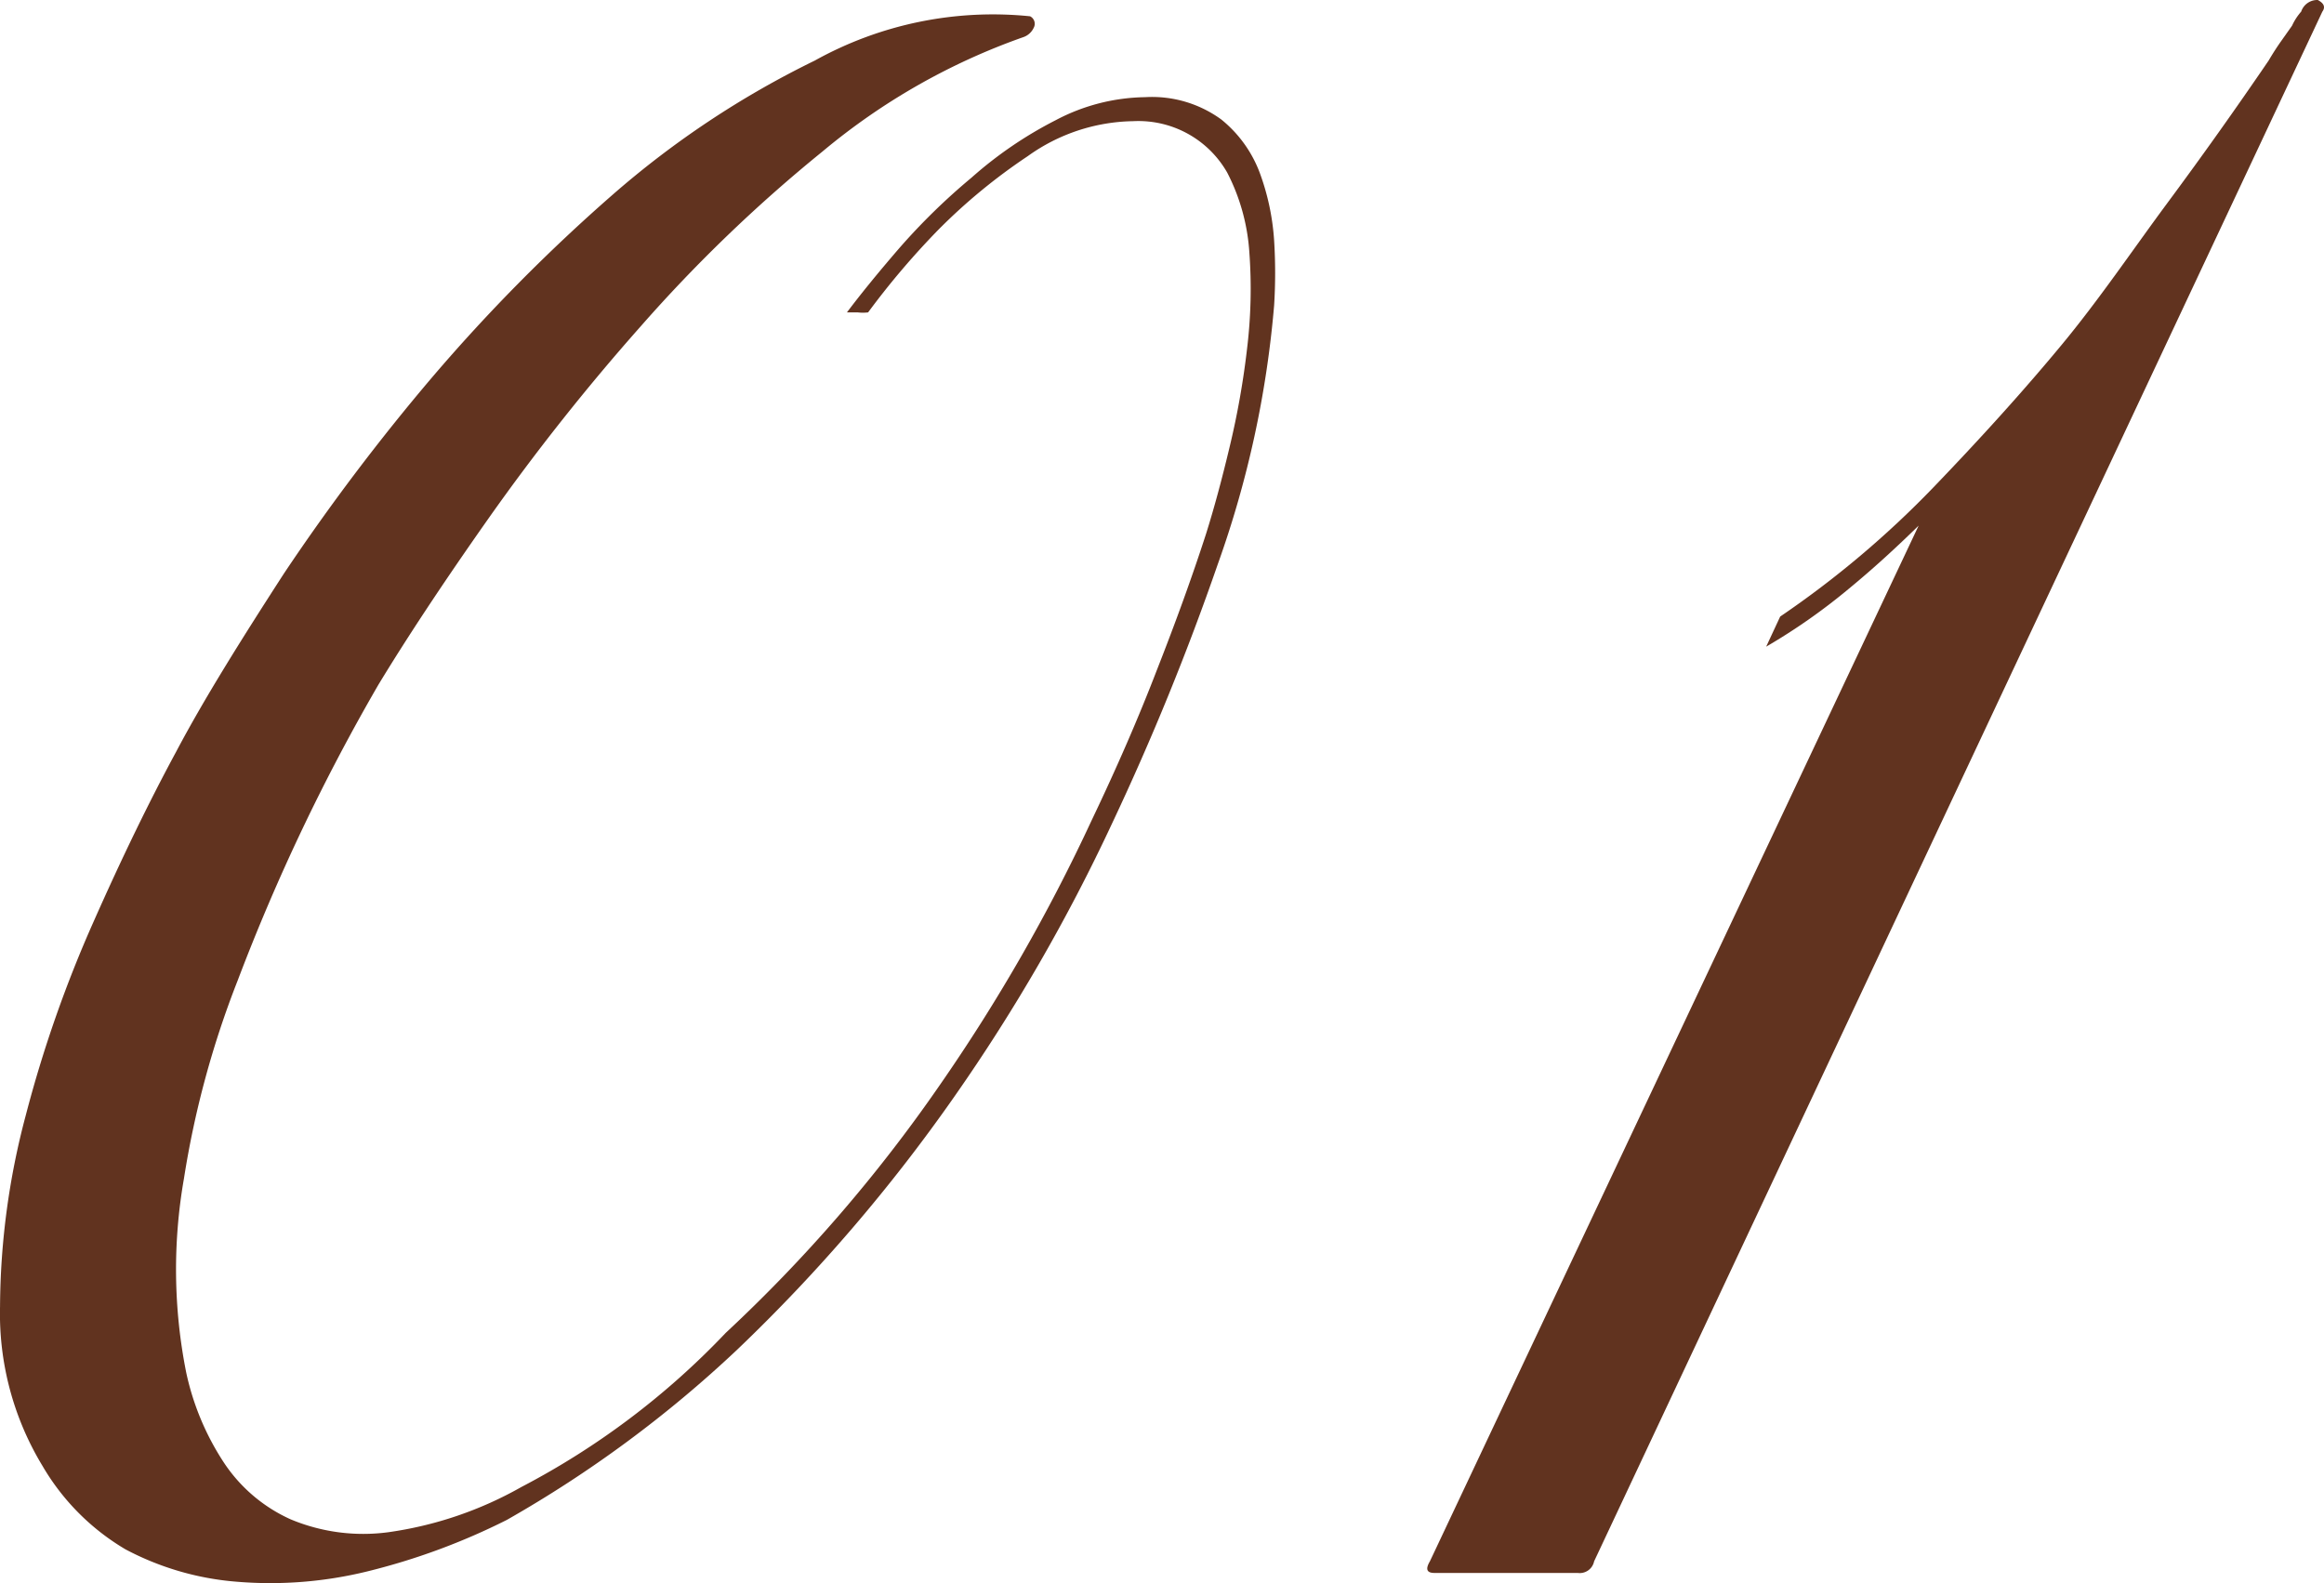
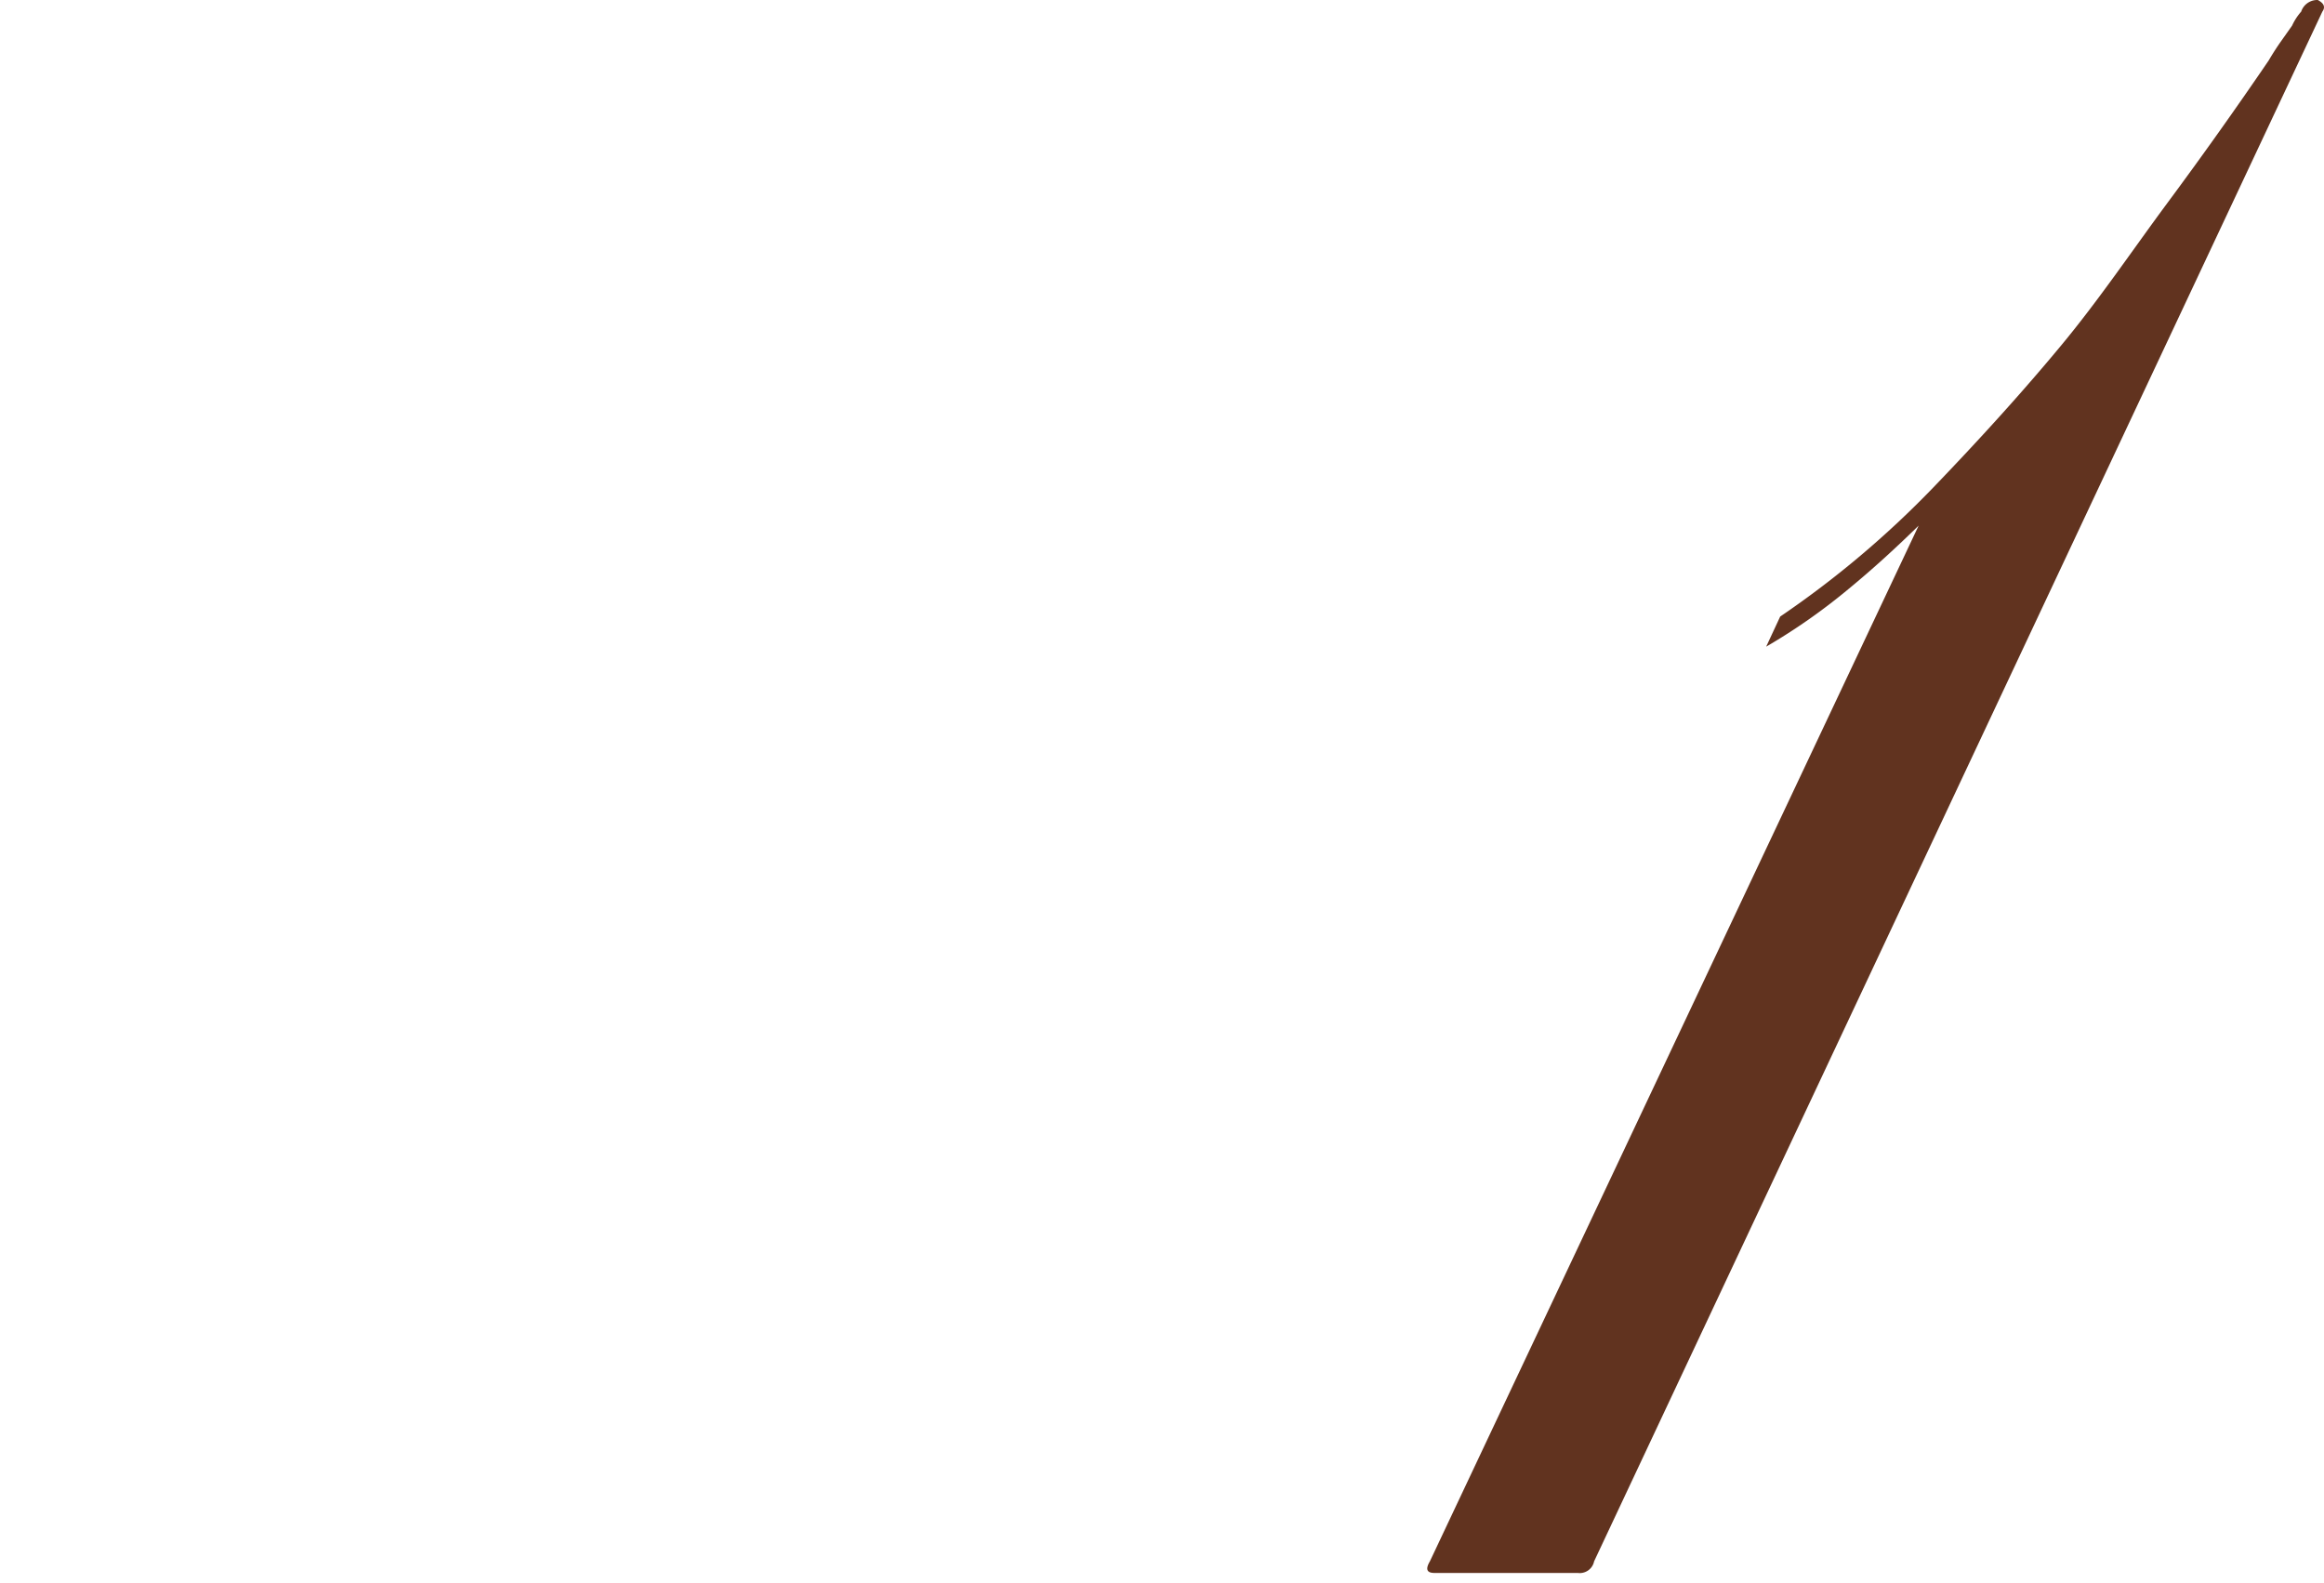
<svg xmlns="http://www.w3.org/2000/svg" width="160" height="109" viewBox="0 0 160 109">
  <g id="dressup-parts01" transform="translate(0.003 0)">
    <g id="レイヤー_1" data-name="レイヤー 1" transform="translate(-0.003 0)">
-       <path id="パス_3172" data-name="パス 3172" d="M87.717,20.47A70.411,70.411,0,0,1,83.836,38.3a178.742,178.742,0,0,1-7.268,17.827A124.574,124.574,0,0,1,65.732,74.909,115.68,115.68,0,0,1,50.725,92.4a82.517,82.517,0,0,1-15.838,11.7,45.394,45.394,0,0,1-9.6,3.543,28,28,0,0,1-8.973.713,19.614,19.614,0,0,1-7.672-2.228,16.074,16.074,0,0,1-5.72-5.749A20.2,20.2,0,0,1,0,89.393,51.949,51.949,0,0,1,1.776,76.223a86.027,86.027,0,0,1,4.688-13.37q2.894-6.529,5.653-11.632c1.929-3.654,4.487-7.732,7.425-12.278A147.647,147.647,0,0,1,29.795,25.373a120.873,120.873,0,0,1,12.361-12.5A63.338,63.338,0,0,1,56.086,3.624,25.243,25.243,0,0,1,70.914.571a.577.577,0,0,1,.247.8,1.231,1.231,0,0,1-.74.646,44.672,44.672,0,0,0-13.8,7.866A102.571,102.571,0,0,0,44.107,21.919,152.213,152.213,0,0,0,33.653,35.111c-3.141,4.457-5.653,8.267-7.6,11.476a138.523,138.523,0,0,0-9.691,20.367,64.547,64.547,0,0,0-3.7,13.637,36.283,36.283,0,0,0,.157,13.37,18.25,18.25,0,0,0,2.58,6.172,10.838,10.838,0,0,0,4.6,3.922,12.956,12.956,0,0,0,6.73.891,25.87,25.87,0,0,0,9.175-3.12A53.535,53.535,0,0,0,49.962,91.22a104.167,104.167,0,0,0,14.694-17,121.988,121.988,0,0,0,10.5-18.295q2.6-5.437,4.487-10.339c1.279-3.253,2.423-6.4,3.387-9.381q.808-2.563,1.615-5.95a57.01,57.01,0,0,0,1.211-6.819,34.265,34.265,0,0,0,.157-6.574,13.922,13.922,0,0,0-1.525-5.526,7.032,7.032,0,0,0-6.461-3.543A12.754,12.754,0,0,0,70.757,10.2a39.6,39.6,0,0,0-6.147,5.058,54.328,54.328,0,0,0-4.846,5.7,2.868,2.868,0,0,1-.718,0h-.74q1.458-1.939,3.634-4.457a43.809,43.809,0,0,1,4.935-4.813,27.644,27.644,0,0,1,5.81-3.966,13.531,13.531,0,0,1,6.147-1.582A8.092,8.092,0,0,1,84.083,7.68a8.581,8.581,0,0,1,2.647,3.677,16.549,16.549,0,0,1,.987,4.657A36.015,36.015,0,0,1,87.717,20.47Z" transform="translate(0.003 0.55)" fill="#61331f" />
      <path id="パス_3173" data-name="パス 3173" d="M105.19,0c.426.223.538.49.314.8L55.366,107.5a1.009,1.009,0,0,1-1.122.8H44.374c-.538,0-.628-.267-.314-.8L77.71,36.189c-1.525,1.493-3.1,2.941-4.778,4.323a41.435,41.435,0,0,1-5.72,4.011l.965-2.072a66.6,66.6,0,0,0,10.566-8.913c3.3-3.432,6.236-6.685,8.816-9.8s4.913-6.574,7.291-9.783,4.688-6.462,6.954-9.783c.314-.535.606-.98.875-1.359l.74-1.047A3.941,3.941,0,0,1,104.046.8,1.166,1.166,0,0,1,105.19,0Z" transform="translate(54.383 0)" fill="#61331f" />
    </g>
  </g>
</svg>